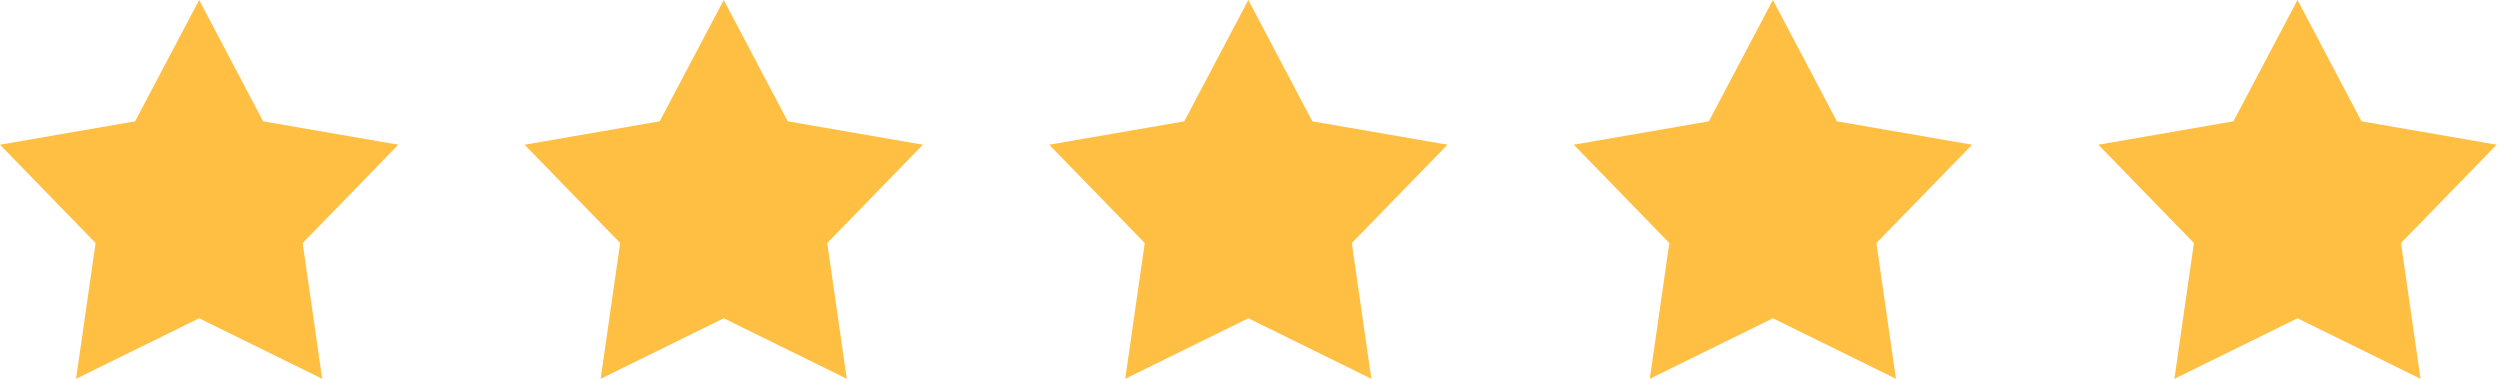
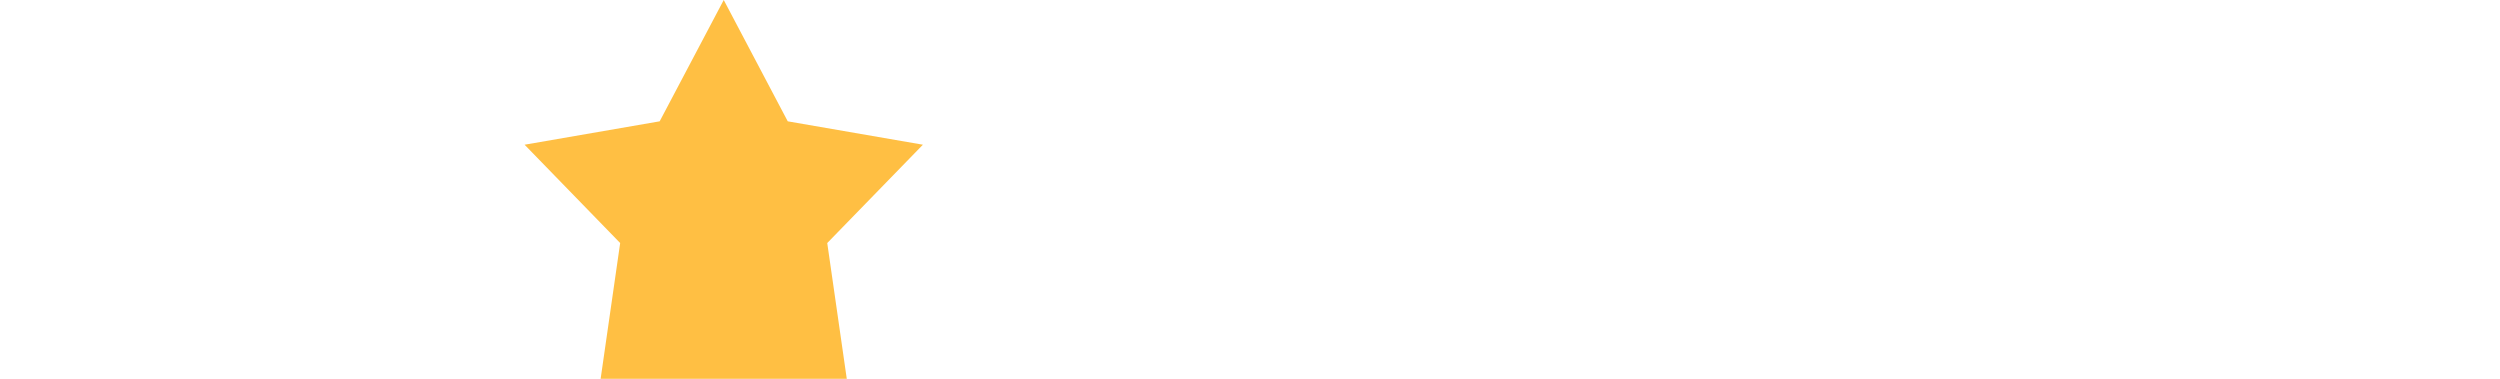
<svg xmlns="http://www.w3.org/2000/svg" width="198" height="30" viewBox="0 0 198 30" fill="none">
-   <path d="M15.773 0L20.842 9.609L31.547 11.461L23.971 19.248L25.518 30L15.773 25.207L6.023 30L7.57 19.248L0 11.461L10.699 9.609L15.773 0Z" fill="#FFBF43" />
-   <path d="M57.32 0L62.389 9.609L73.094 11.461L65.518 19.248L67.064 30L57.32 25.207L47.57 30L49.117 19.248L41.547 11.461L52.246 9.609L57.32 0Z" fill="#FFBF43" />
-   <path d="M98.867 0L103.936 9.609L114.641 11.461L107.064 19.248L108.611 30L98.867 25.207L89.117 30L90.664 19.248L83.094 11.461L93.793 9.609L98.867 0Z" fill="#FFBF43" />
-   <path d="M140.414 0L145.482 9.609L156.188 11.461L148.611 19.248L150.158 30L140.414 25.207L130.664 30L132.211 19.248L124.641 11.461L135.34 9.609L140.414 0Z" fill="#FFBF43" />
-   <path d="M181.961 0L187.029 9.609L197.734 11.461L190.158 19.248L191.705 30L181.961 25.207L172.211 30L173.758 19.248L166.188 11.461L176.887 9.609L181.961 0Z" fill="#FFBF43" />
+   <path d="M57.32 0L62.389 9.609L73.094 11.461L65.518 19.248L67.064 30L47.57 30L49.117 19.248L41.547 11.461L52.246 9.609L57.32 0Z" fill="#FFBF43" />
</svg>